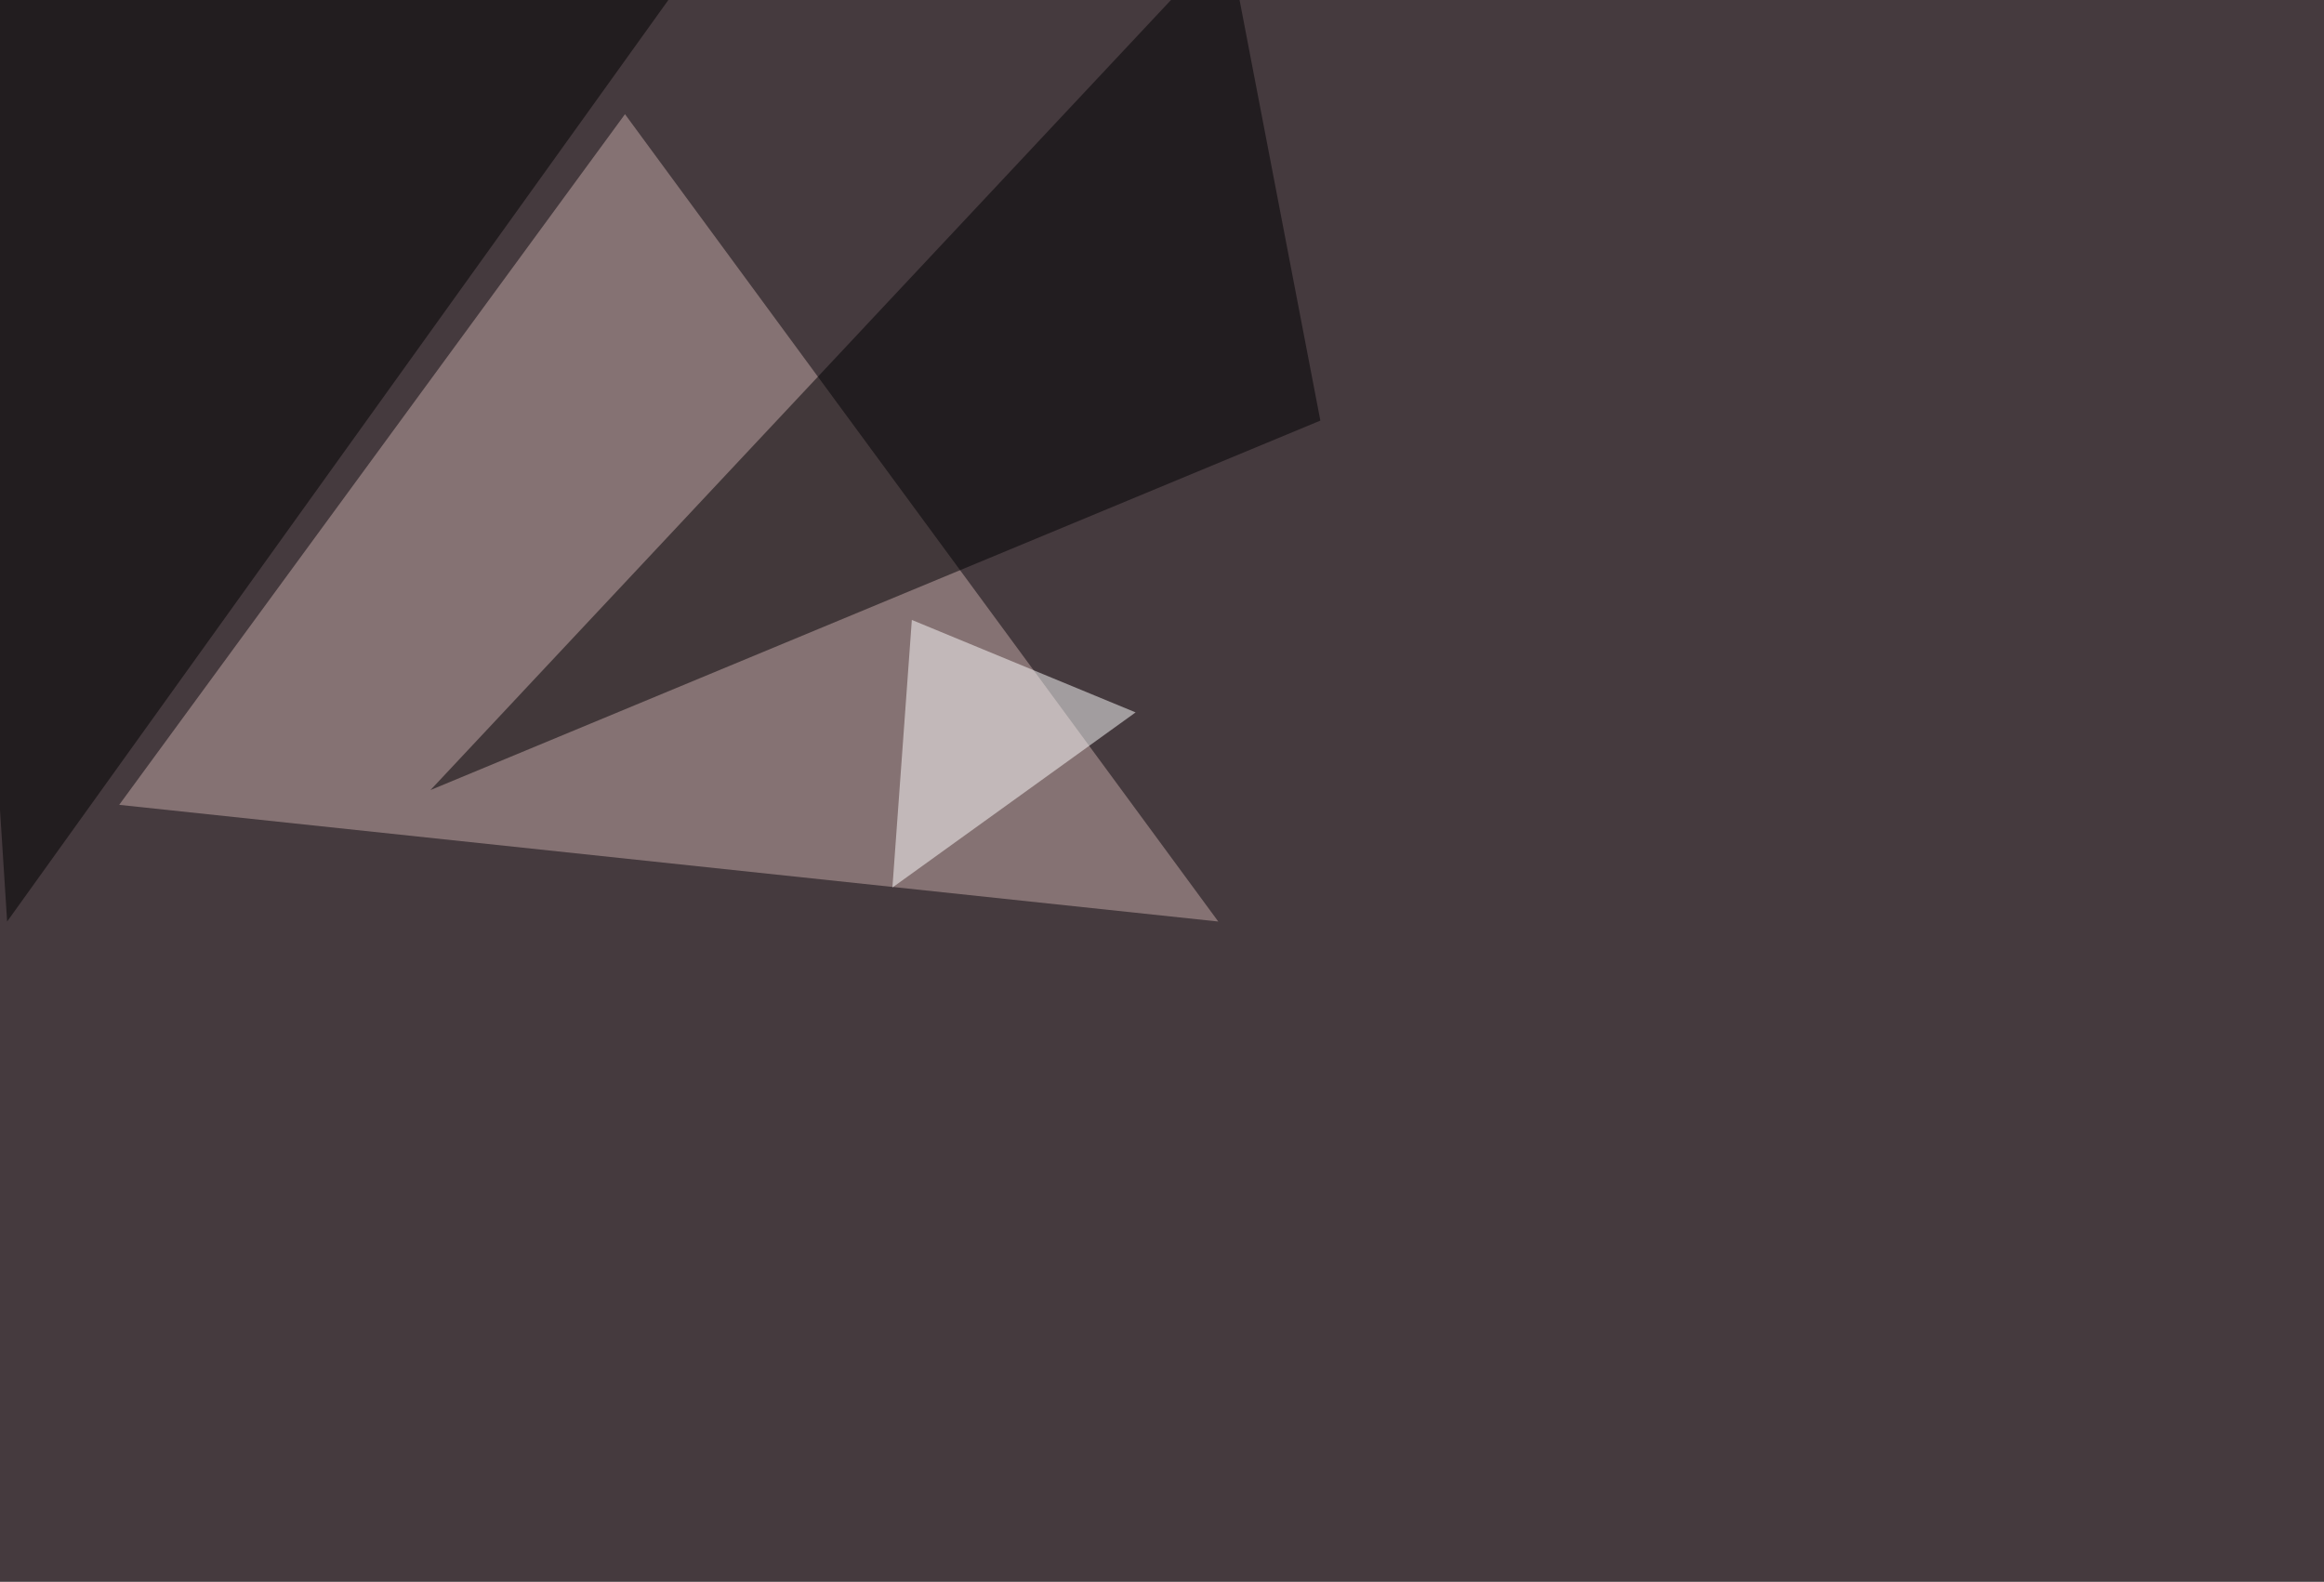
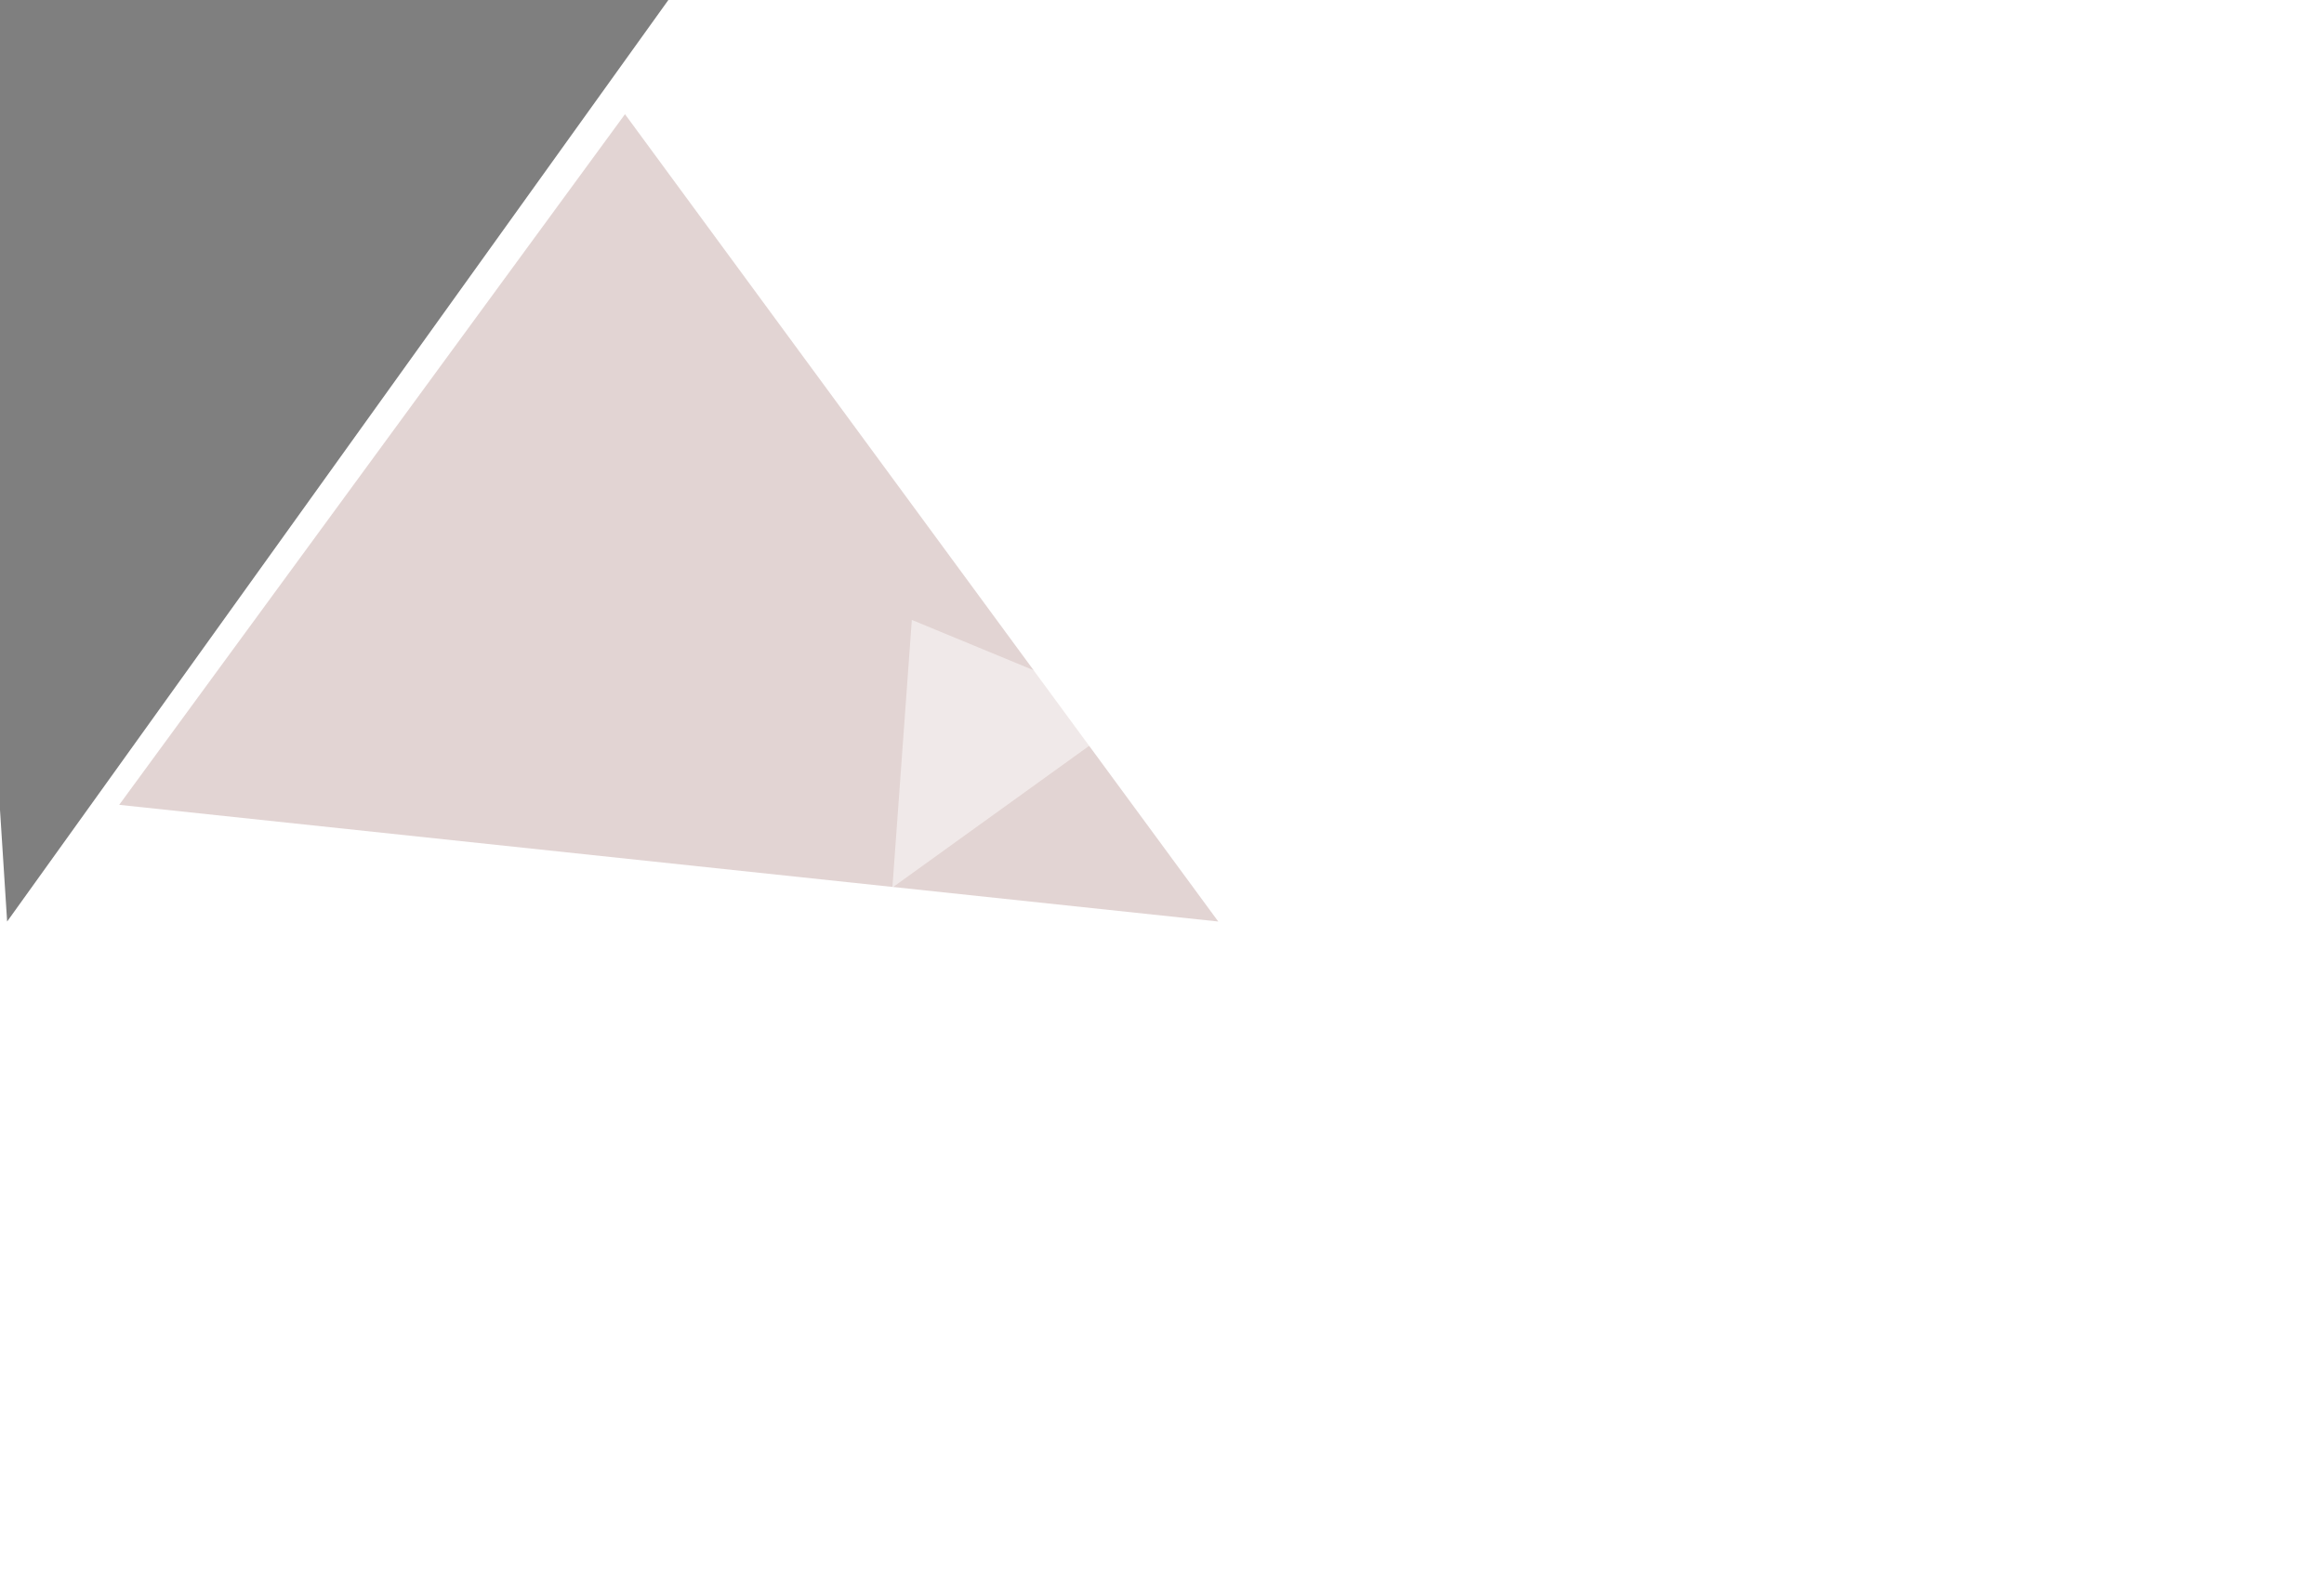
<svg xmlns="http://www.w3.org/2000/svg" width="1400" height="953">
  <filter id="a">
    <feGaussianBlur stdDeviation="55" />
  </filter>
-   <rect width="100%" height="100%" fill="#453a3e" />
  <g filter="url(#a)">
    <g fill-opacity=".5">
      <path fill="#c7aba8" d="M376.5 68.8l357.4 486.4-662.1-70.3z" />
      <path d="M-33.7-39.6l38 594.8L435.2-45.4z" />
-       <path fill="#000003" d="M259.3 476l536.1-222.6-55.7-290z" />
+       <path fill="#000003" d="M259.3 476z" />
      <path fill="#fff" d="M537.6 534.7l11.7-161.2 134.8 55.7z" />
    </g>
  </g>
</svg>